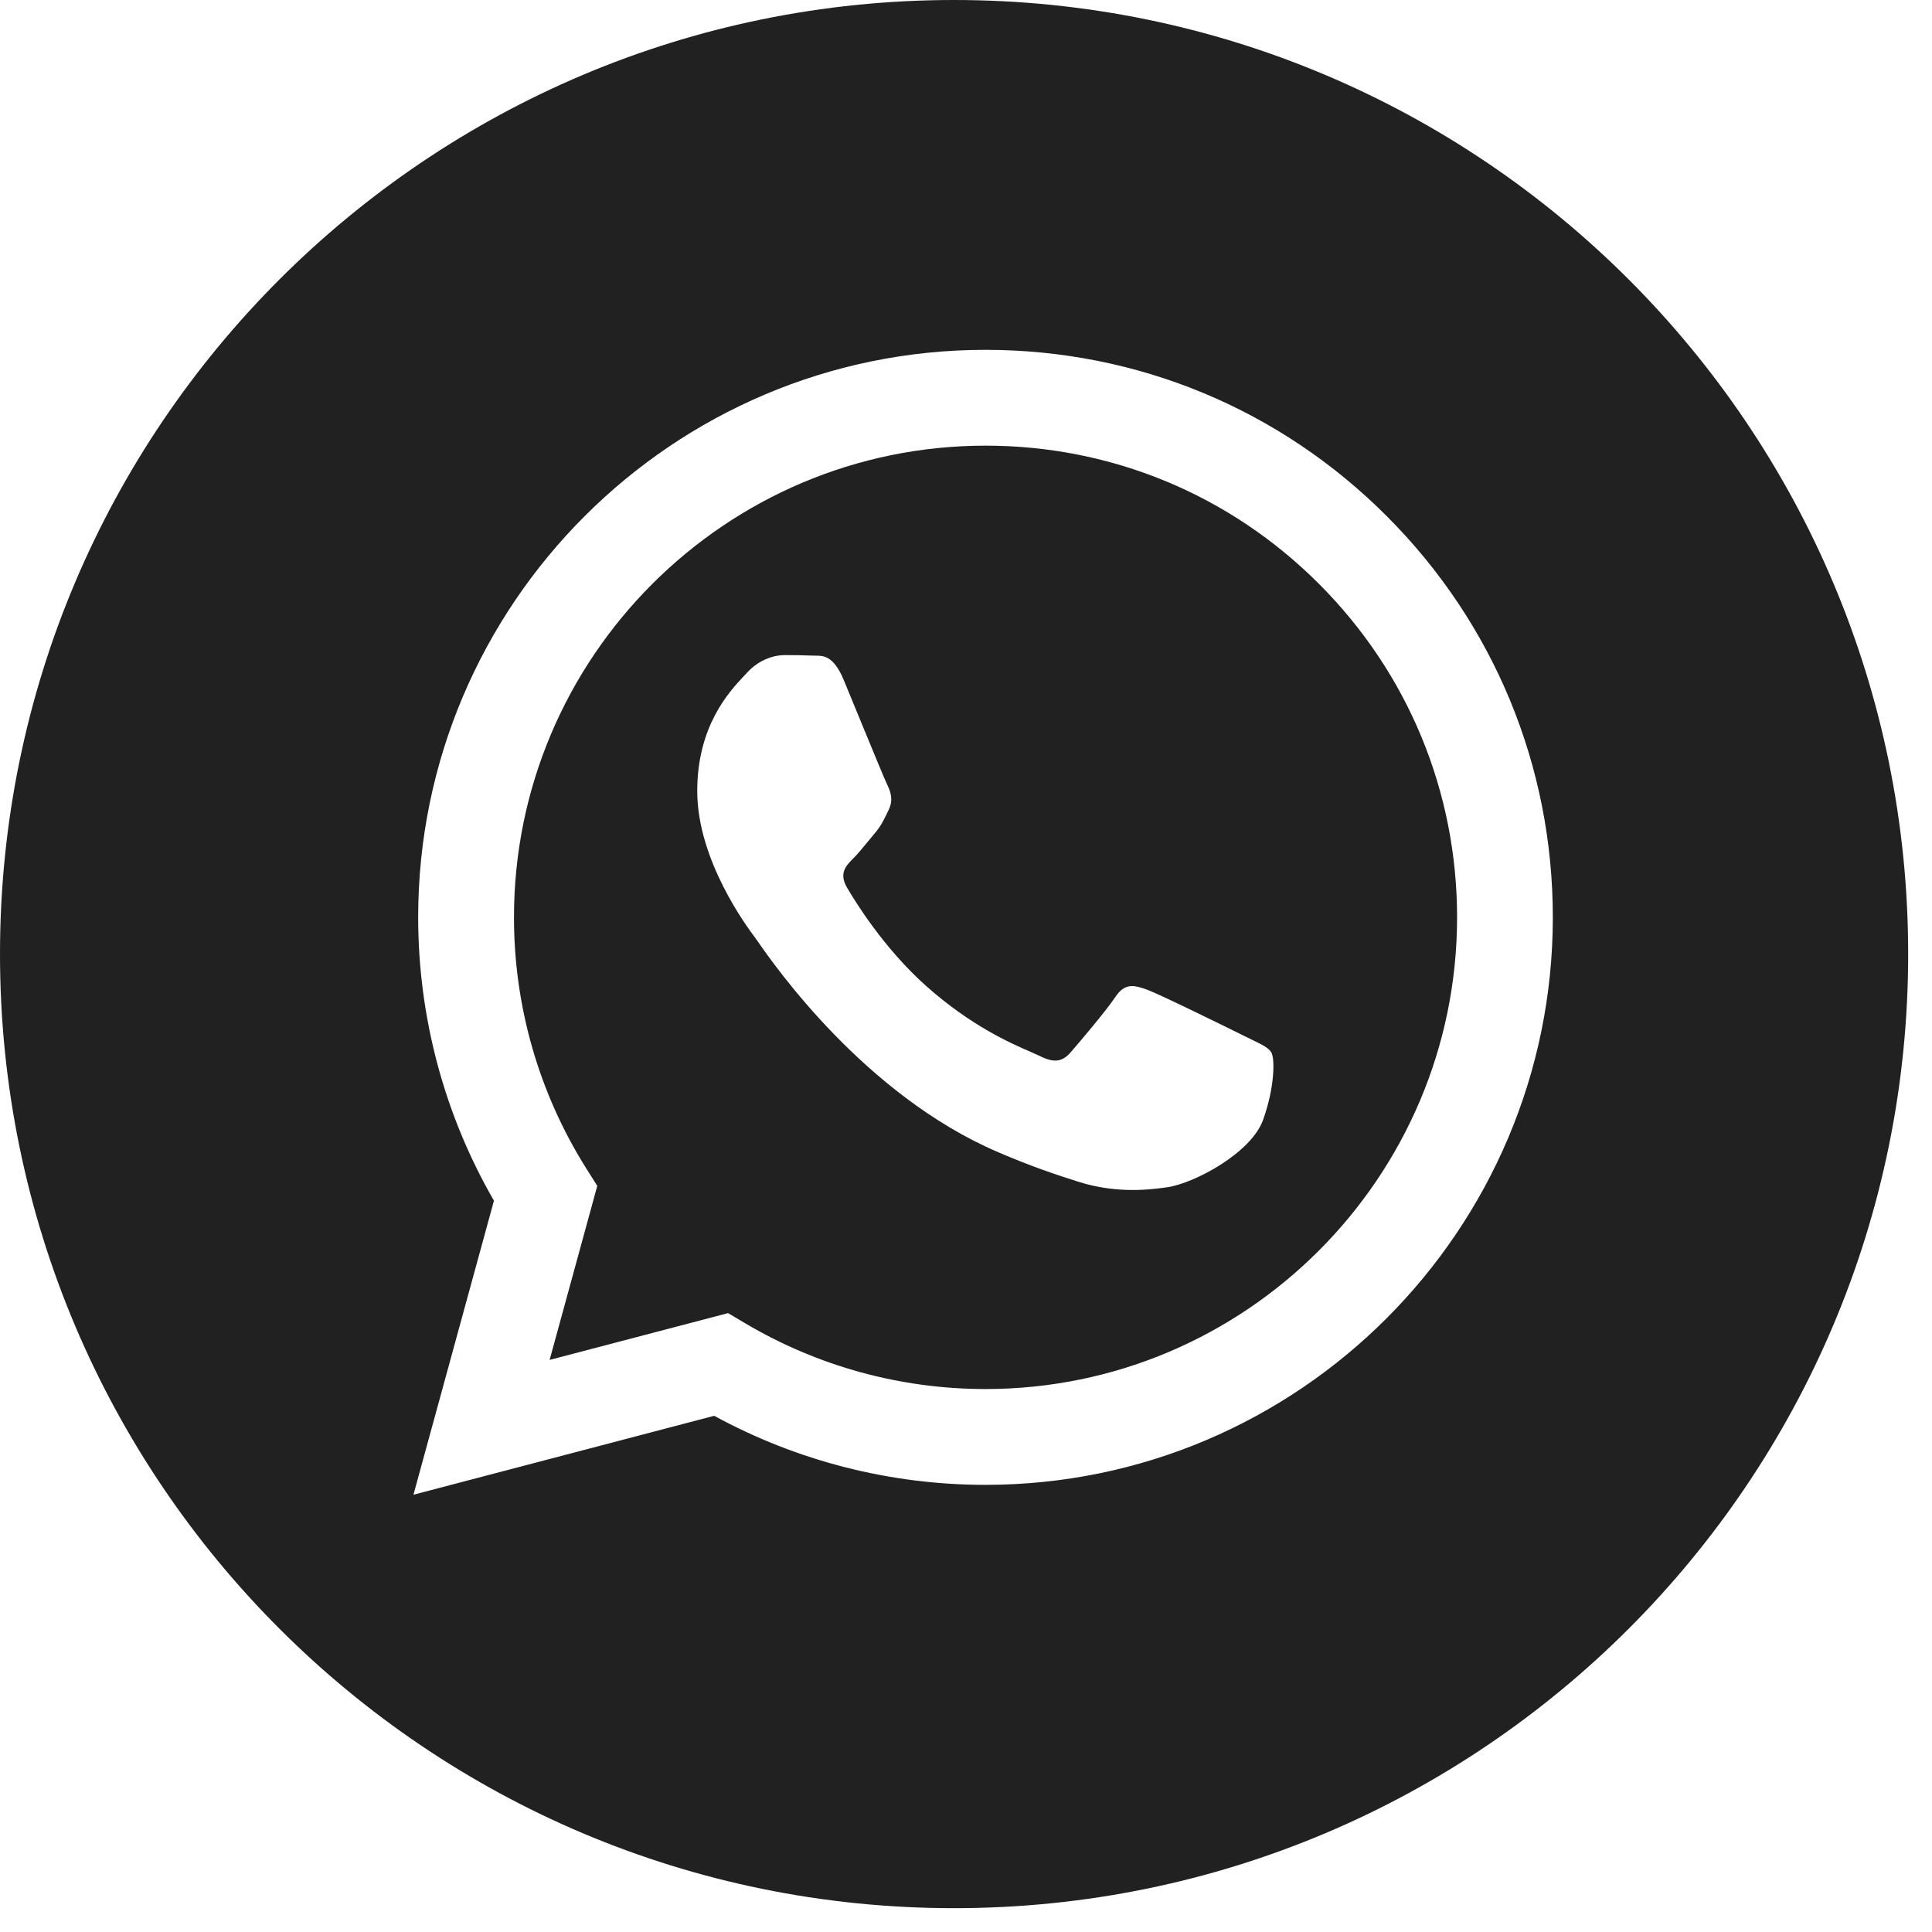
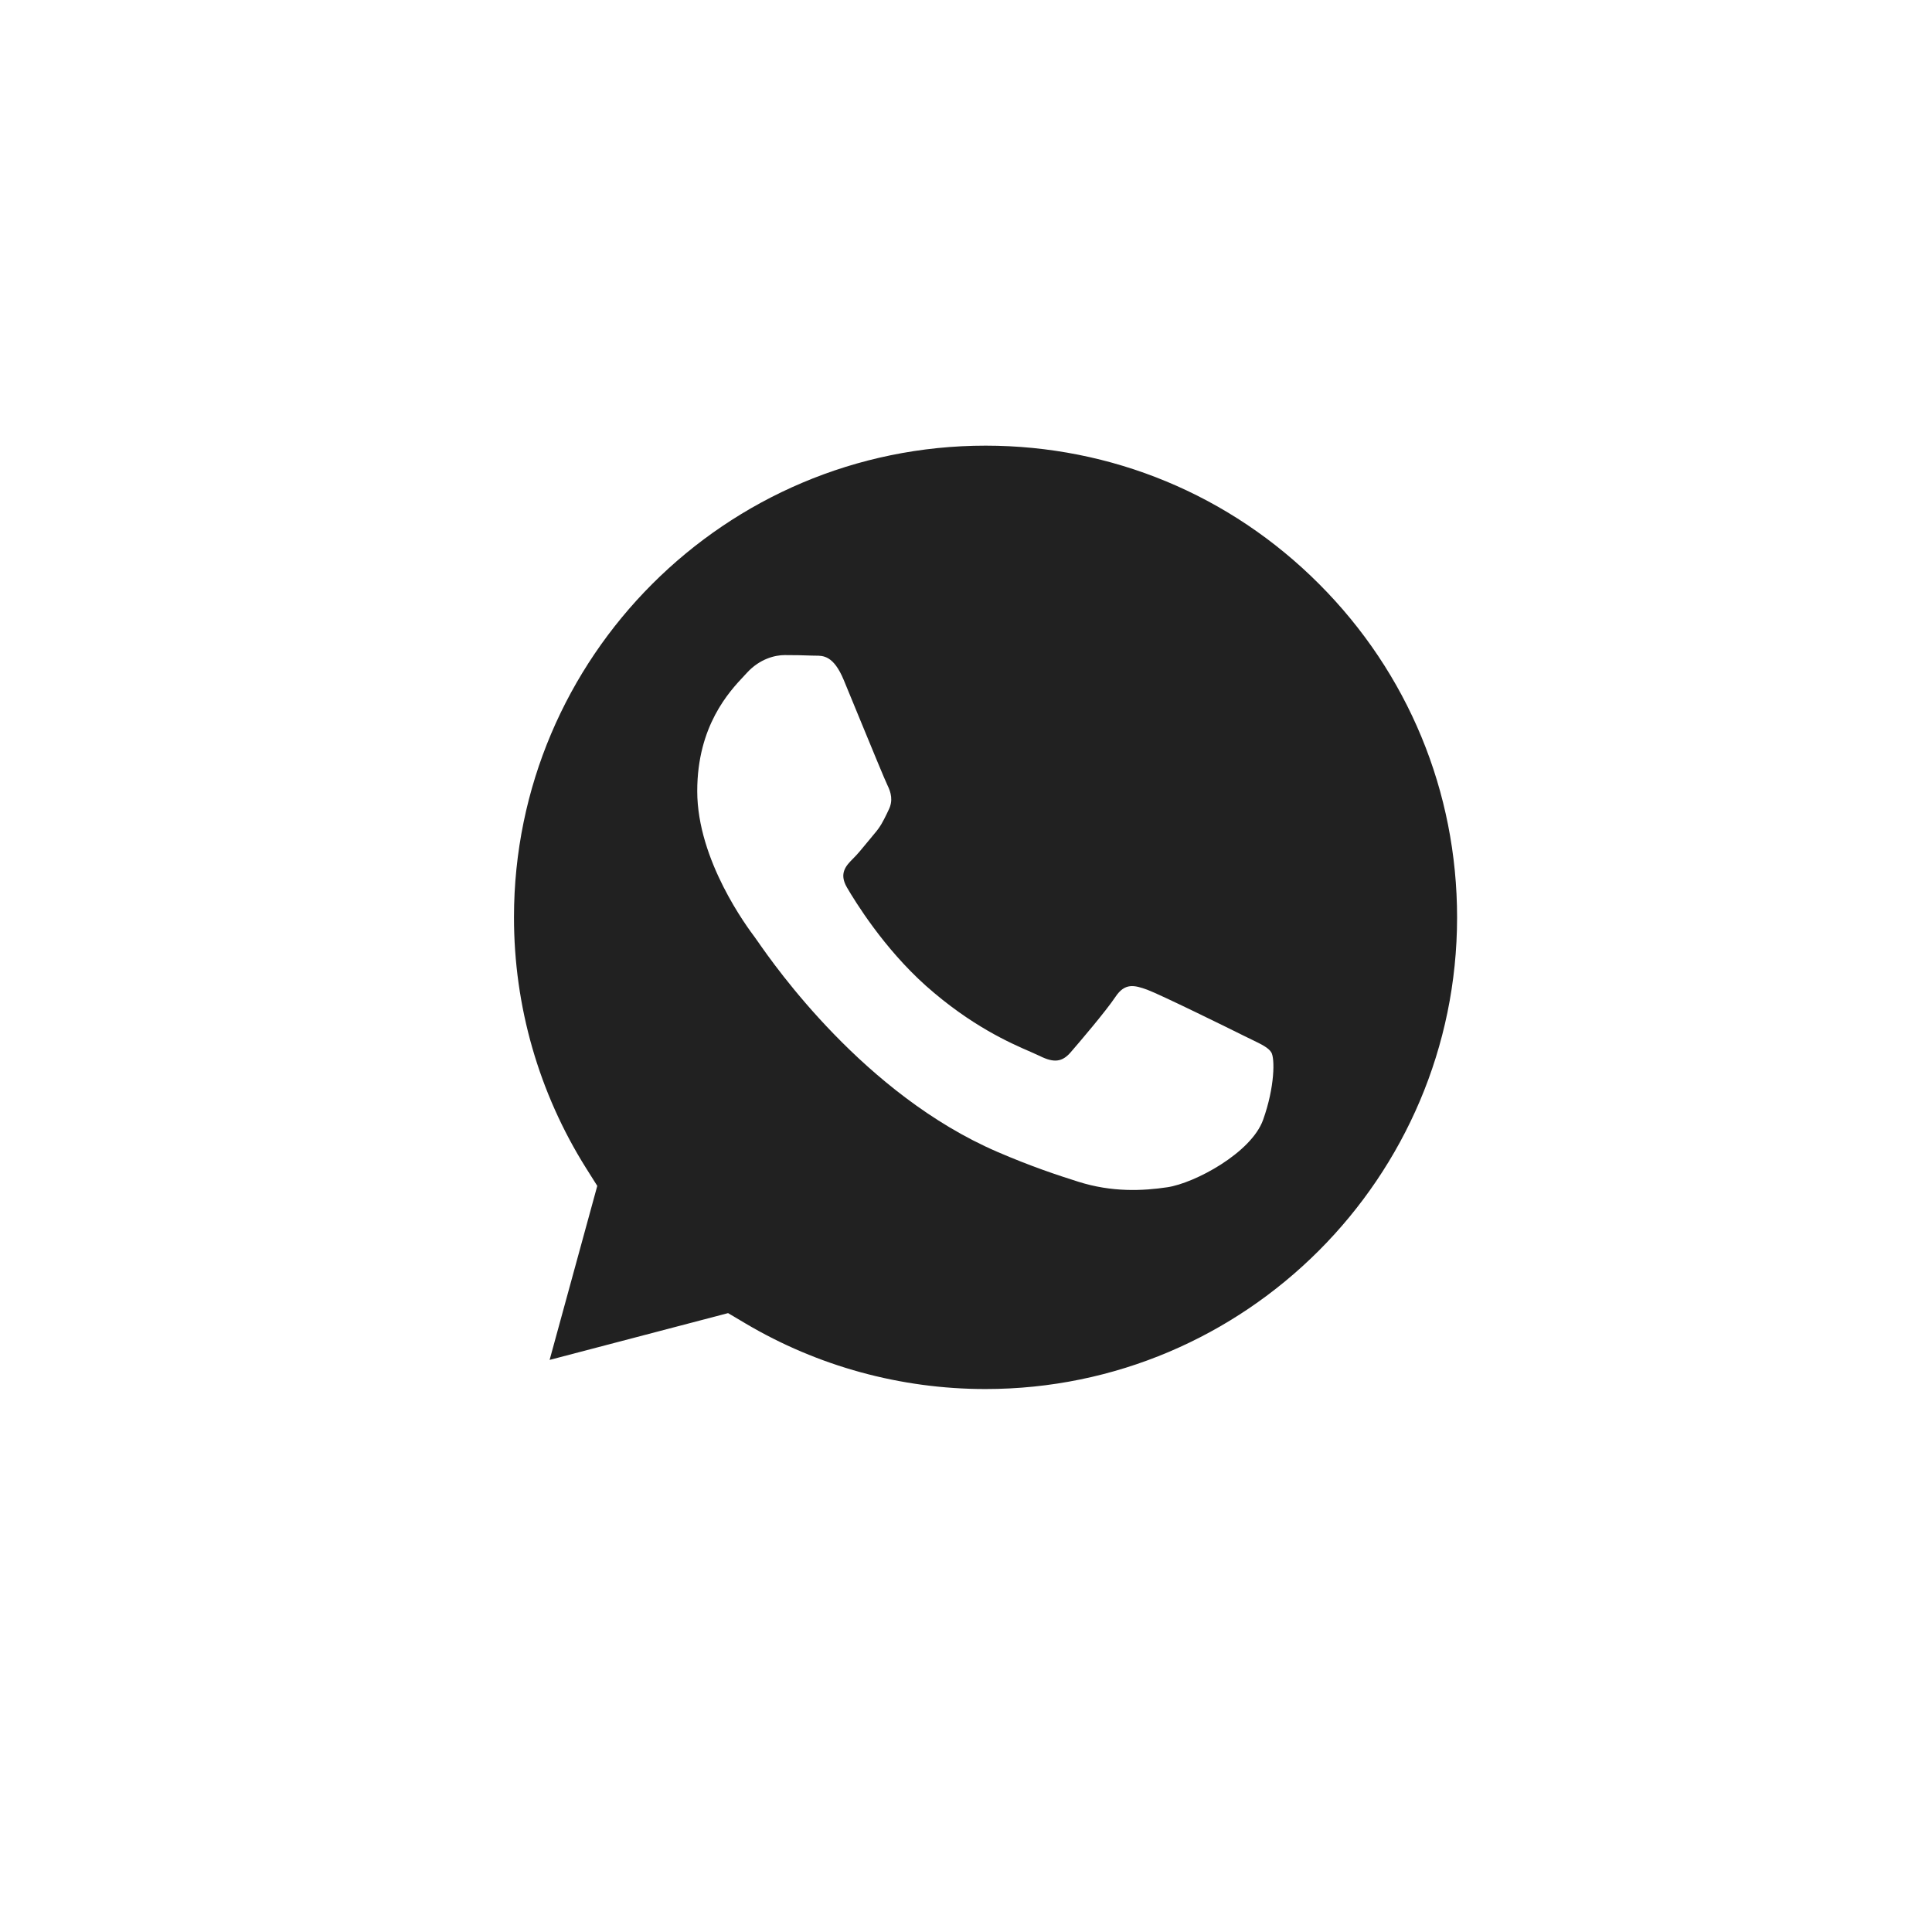
<svg xmlns="http://www.w3.org/2000/svg" width="27" height="27" viewBox="0 0 27 27" fill="none">
-   <path fill-rule="evenodd" clip-rule="evenodd" d="M0 13.333C0 20.697 5.97 26.667 13.333 26.667C20.697 26.667 26.667 20.697 26.667 13.333C26.667 5.97 20.697 0 13.333 0C5.97 0 0 5.97 0 13.333ZM21.701 12.823C21.699 17.194 18.144 20.75 13.773 20.751H13.77C12.443 20.751 11.139 20.418 9.981 19.786L5.778 20.889L6.903 16.78C6.209 15.578 5.844 14.214 5.844 12.817C5.846 8.445 9.403 4.889 13.773 4.889C15.894 4.89 17.884 5.715 19.381 7.214C20.878 8.713 21.702 10.705 21.701 12.823Z" fill="#212121" />
  <path fill-rule="evenodd" clip-rule="evenodd" d="M7.681 19.005L10.175 18.351L10.416 18.494C11.428 19.094 12.588 19.412 13.77 19.412H13.773C17.405 19.412 20.361 16.456 20.363 12.823C20.363 11.062 19.678 9.406 18.434 8.161C17.19 6.915 15.536 6.229 13.775 6.228C10.14 6.228 7.184 9.184 7.183 12.817C7.182 14.062 7.531 15.275 8.19 16.324L8.347 16.573L7.681 19.005ZM17.496 14.53C17.634 14.597 17.727 14.642 17.767 14.708C17.817 14.791 17.817 15.188 17.652 15.65C17.486 16.113 16.695 16.535 16.314 16.592C15.973 16.643 15.541 16.665 15.067 16.514C14.779 16.423 14.41 16.301 13.937 16.097C12.08 15.295 10.825 13.495 10.588 13.154C10.571 13.131 10.56 13.114 10.553 13.105L10.552 13.103C10.447 12.963 9.744 12.026 9.744 11.056C9.744 10.143 10.192 9.665 10.399 9.445C10.413 9.43 10.426 9.416 10.438 9.403C10.619 9.205 10.834 9.155 10.966 9.155C11.098 9.155 11.23 9.157 11.345 9.162C11.36 9.163 11.374 9.163 11.39 9.163C11.505 9.162 11.649 9.161 11.791 9.502C11.846 9.634 11.926 9.828 12.01 10.034C12.181 10.449 12.369 10.907 12.402 10.973C12.451 11.073 12.485 11.188 12.418 11.32C12.409 11.34 12.399 11.359 12.391 11.377C12.341 11.478 12.305 11.553 12.22 11.651C12.187 11.69 12.153 11.731 12.119 11.773C12.051 11.856 11.983 11.939 11.923 11.998C11.824 12.097 11.721 12.204 11.836 12.402C11.952 12.601 12.35 13.249 12.938 13.775C13.572 14.339 14.122 14.578 14.401 14.699C14.455 14.723 14.499 14.742 14.532 14.758C14.73 14.857 14.845 14.841 14.961 14.708C15.076 14.576 15.456 14.13 15.588 13.932C15.72 13.733 15.852 13.766 16.034 13.832C16.215 13.899 17.189 14.378 17.387 14.477C17.426 14.496 17.462 14.514 17.496 14.53Z" fill="#212121" />
</svg>